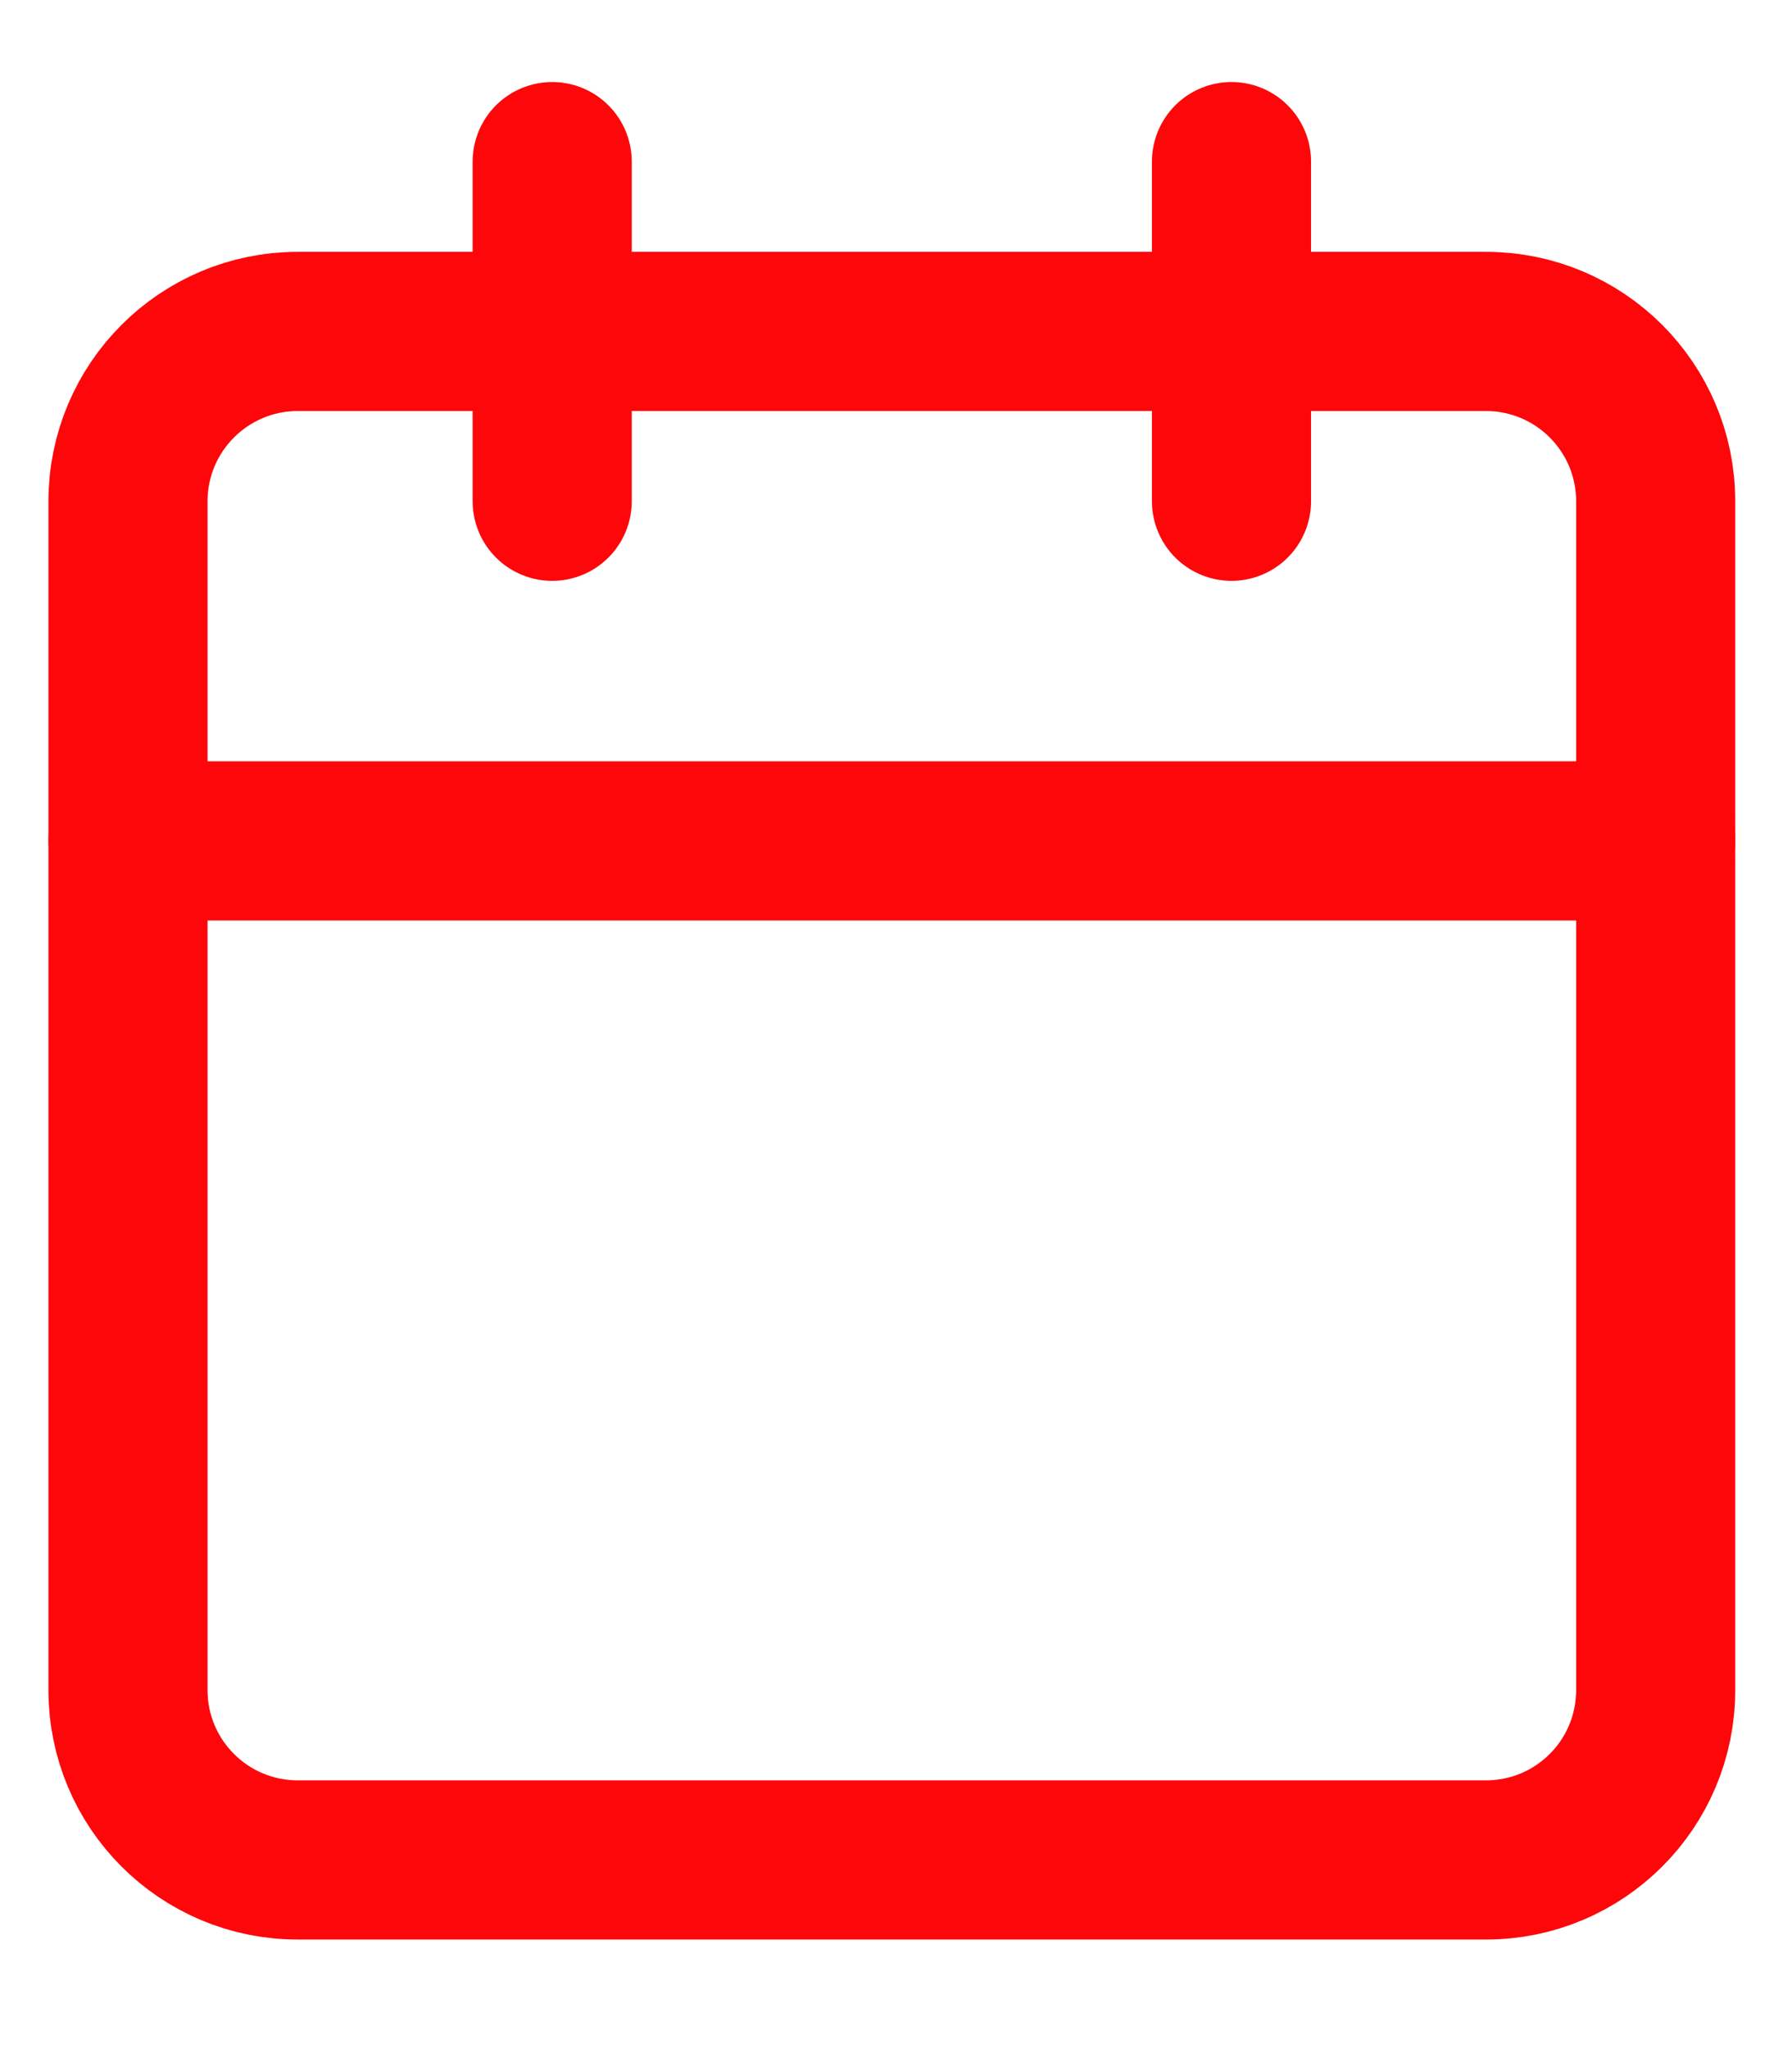
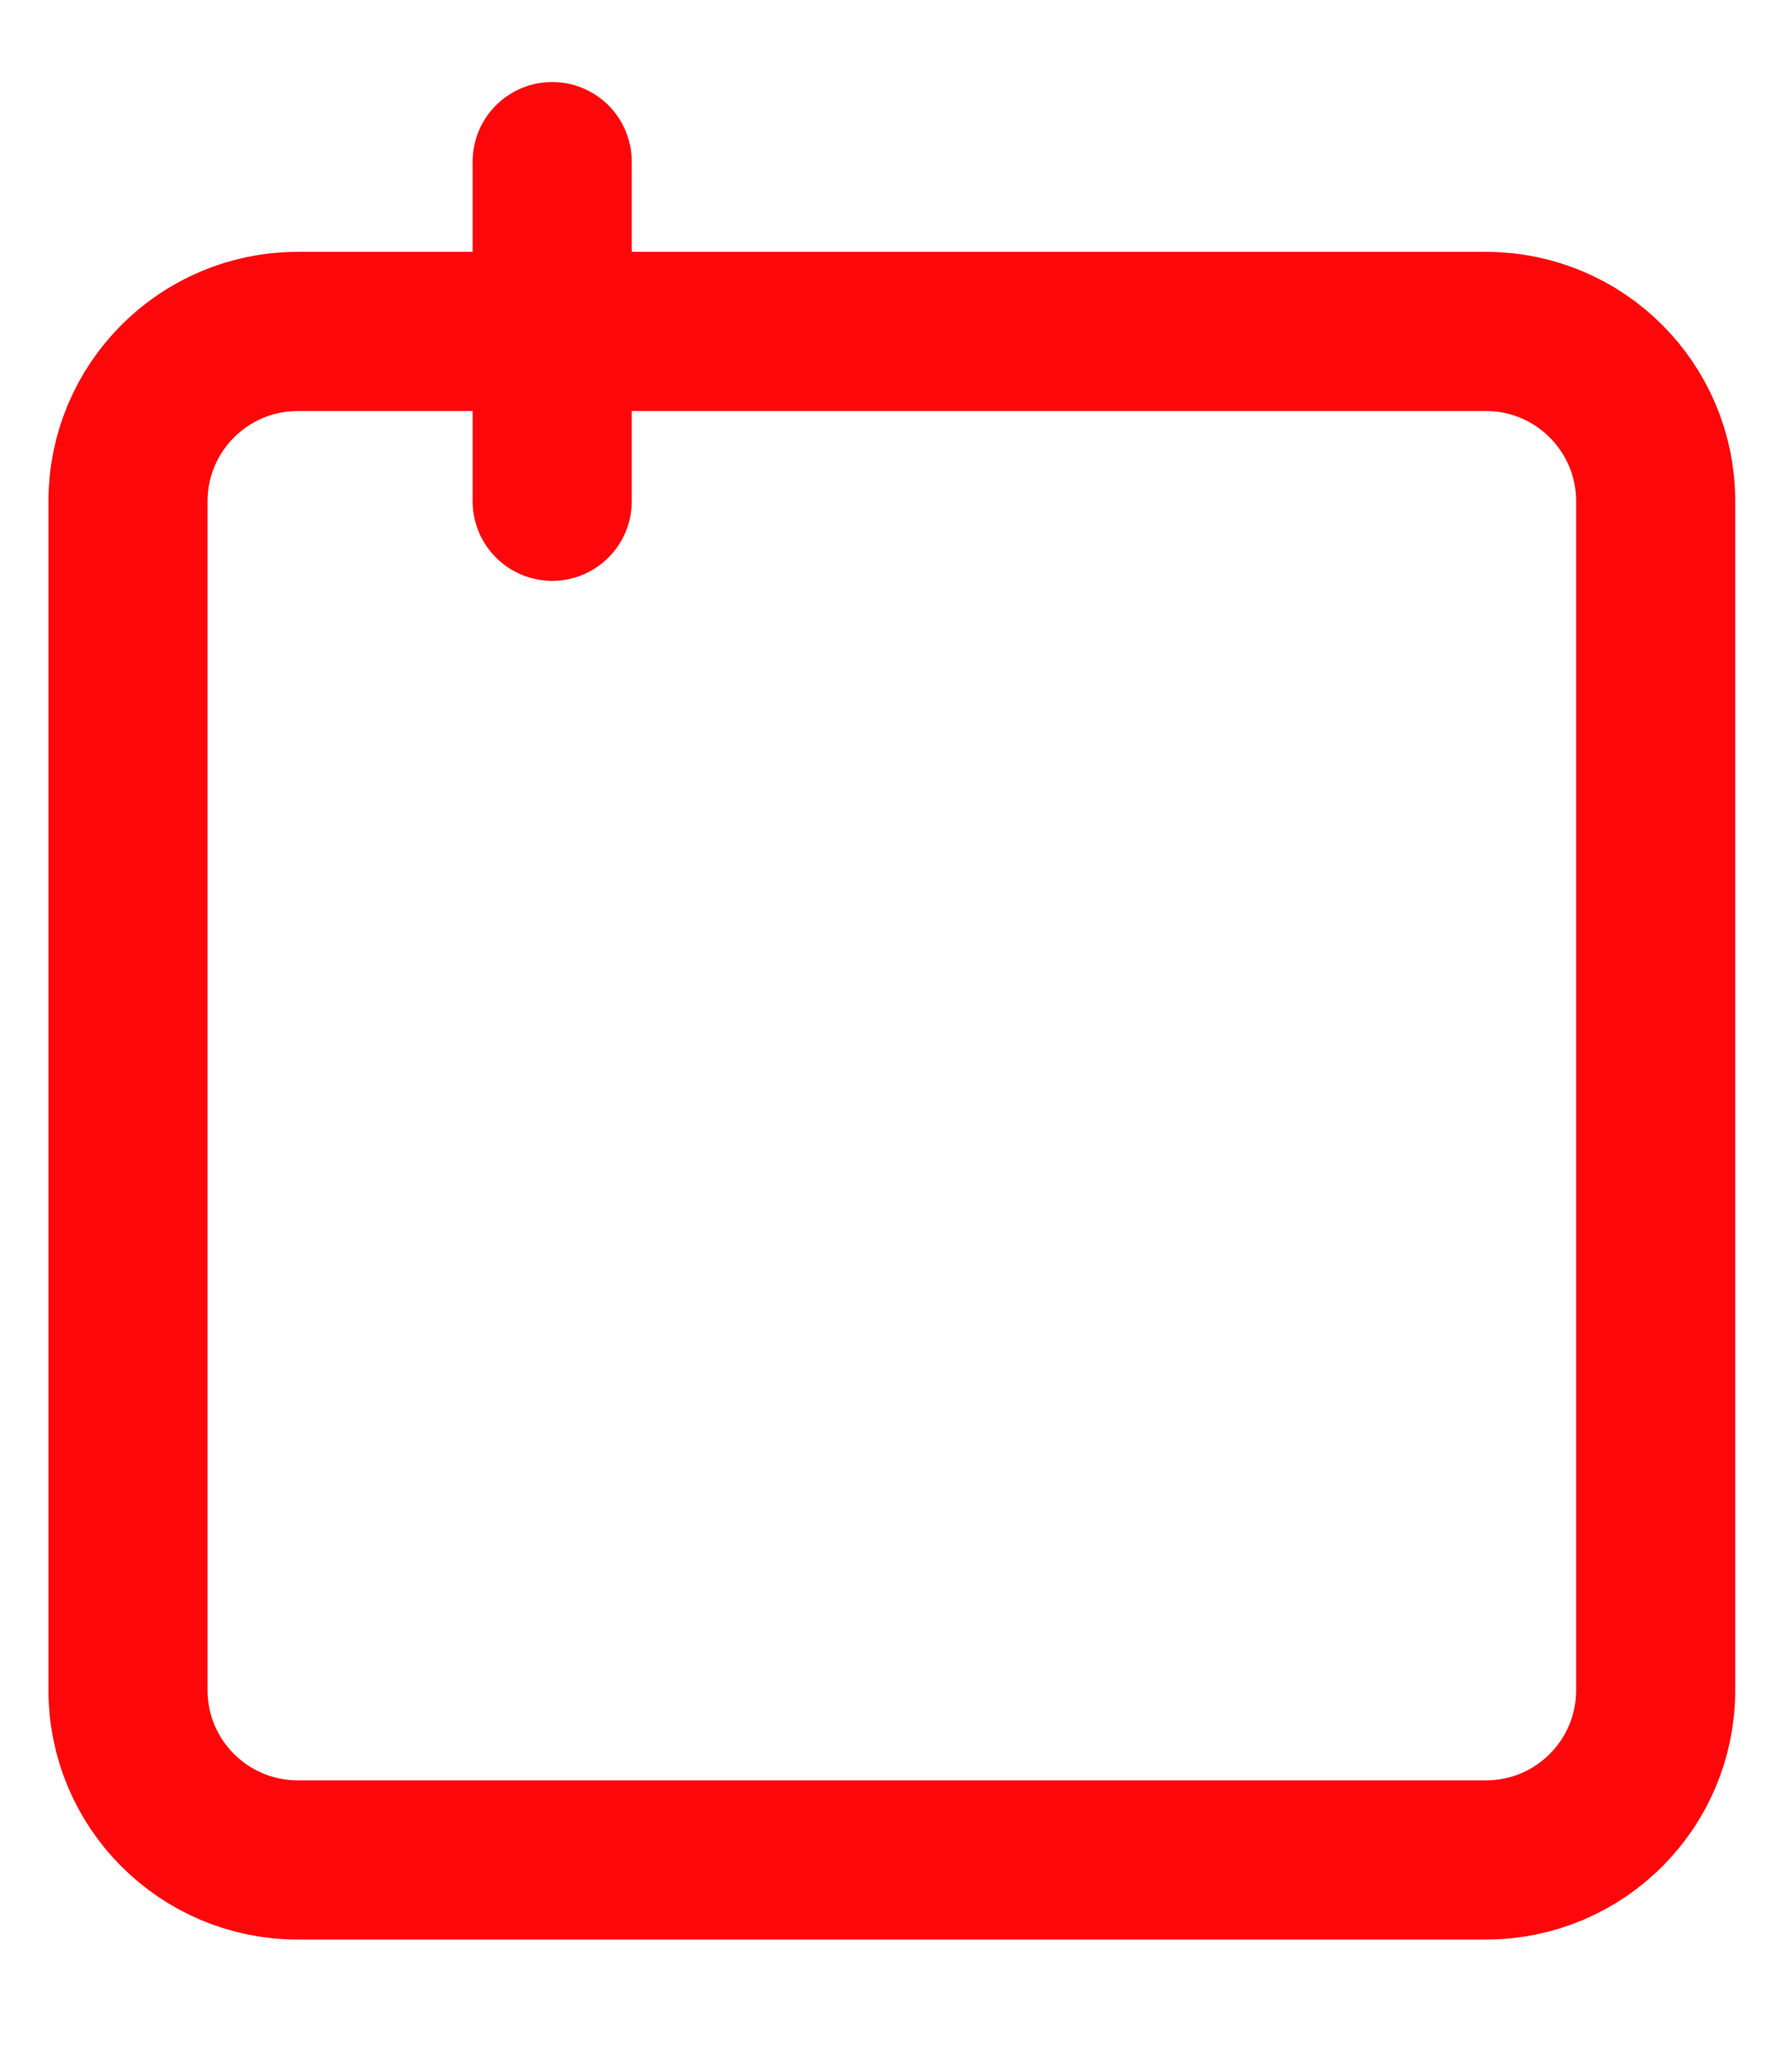
<svg xmlns="http://www.w3.org/2000/svg" width="14" height="16" viewBox="0 0 14 16" fill="none">
  <path d="M11.609 2.588H2.326C1.594 2.588 1 3.182 1 3.914V13.197C1 13.93 1.594 14.523 2.326 14.523H11.609C12.342 14.523 12.935 13.93 12.935 13.197V3.914C12.935 3.182 12.342 2.588 11.609 2.588Z" stroke="#FD070B" stroke-width="1.243" stroke-linecap="round" stroke-linejoin="round" />
-   <path d="M9.621 1.262V3.914" stroke="#FD070B" stroke-width="1.243" stroke-linecap="round" stroke-linejoin="round" />
  <path d="M4.314 1.262V3.914" stroke="#FD070B" stroke-width="1.243" stroke-linecap="round" stroke-linejoin="round" />
-   <path d="M1 6.566H12.935" stroke="#FD070B" stroke-width="1.243" stroke-linecap="round" stroke-linejoin="round" />
</svg>